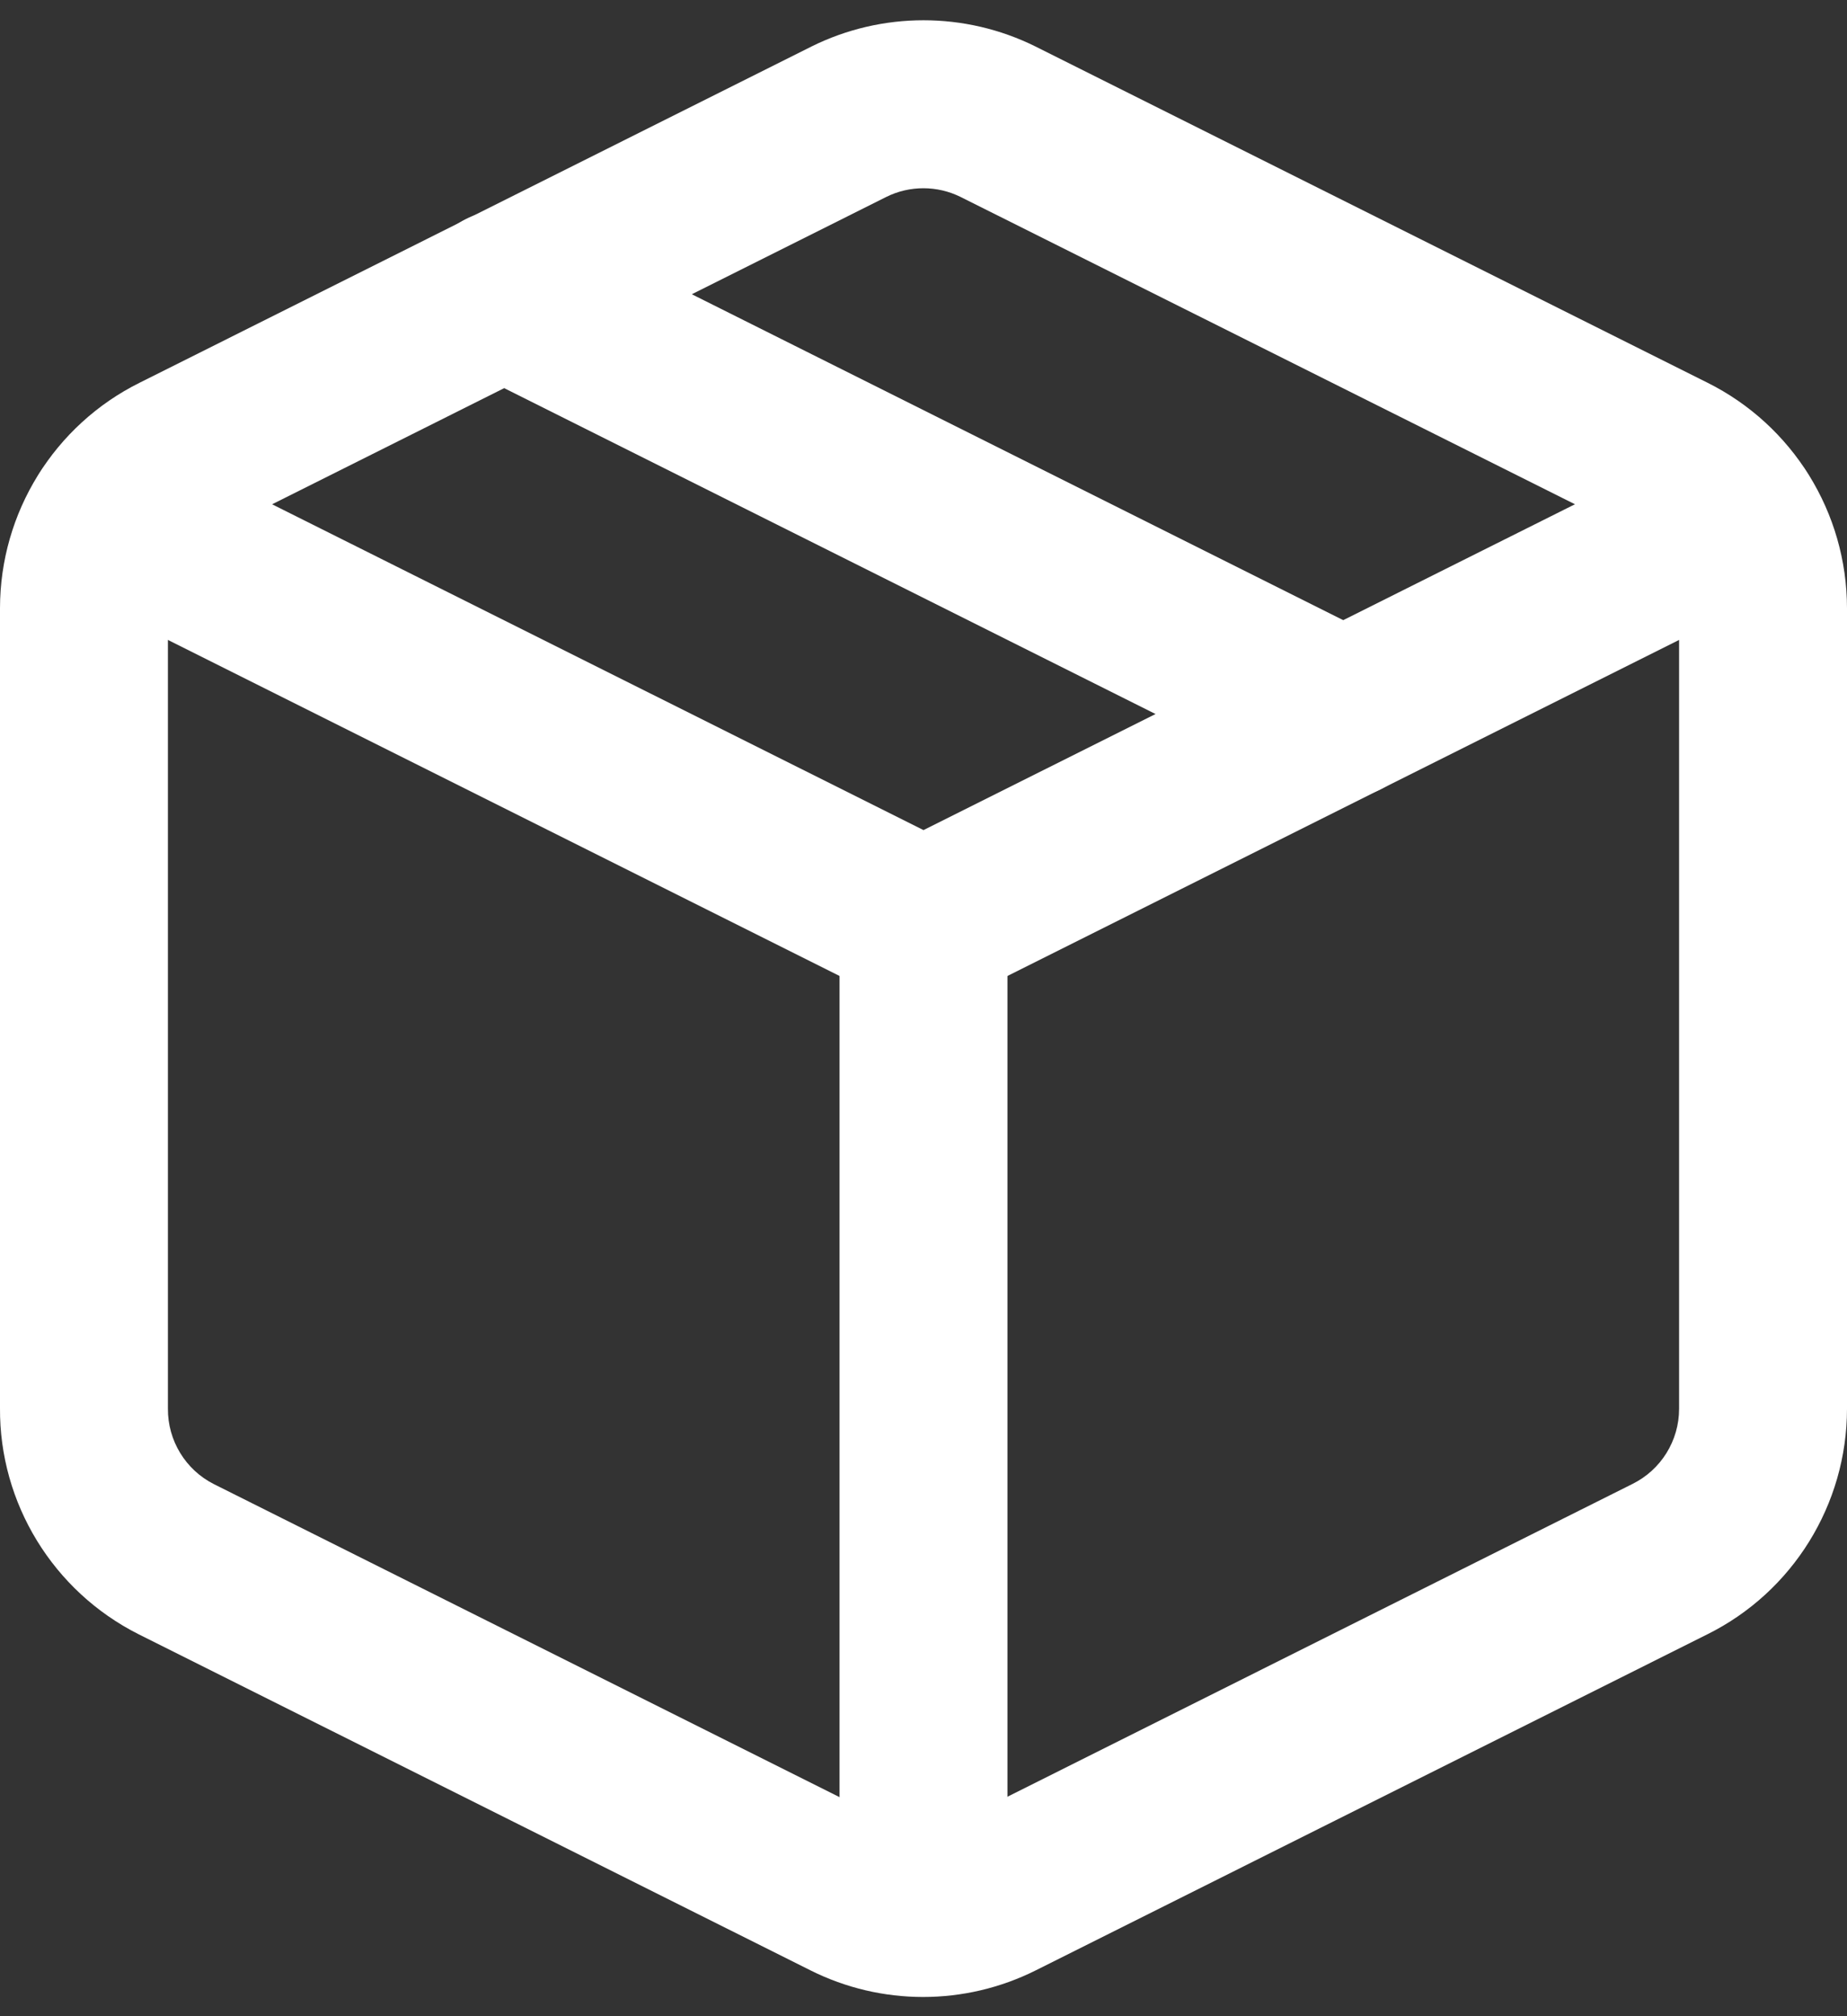
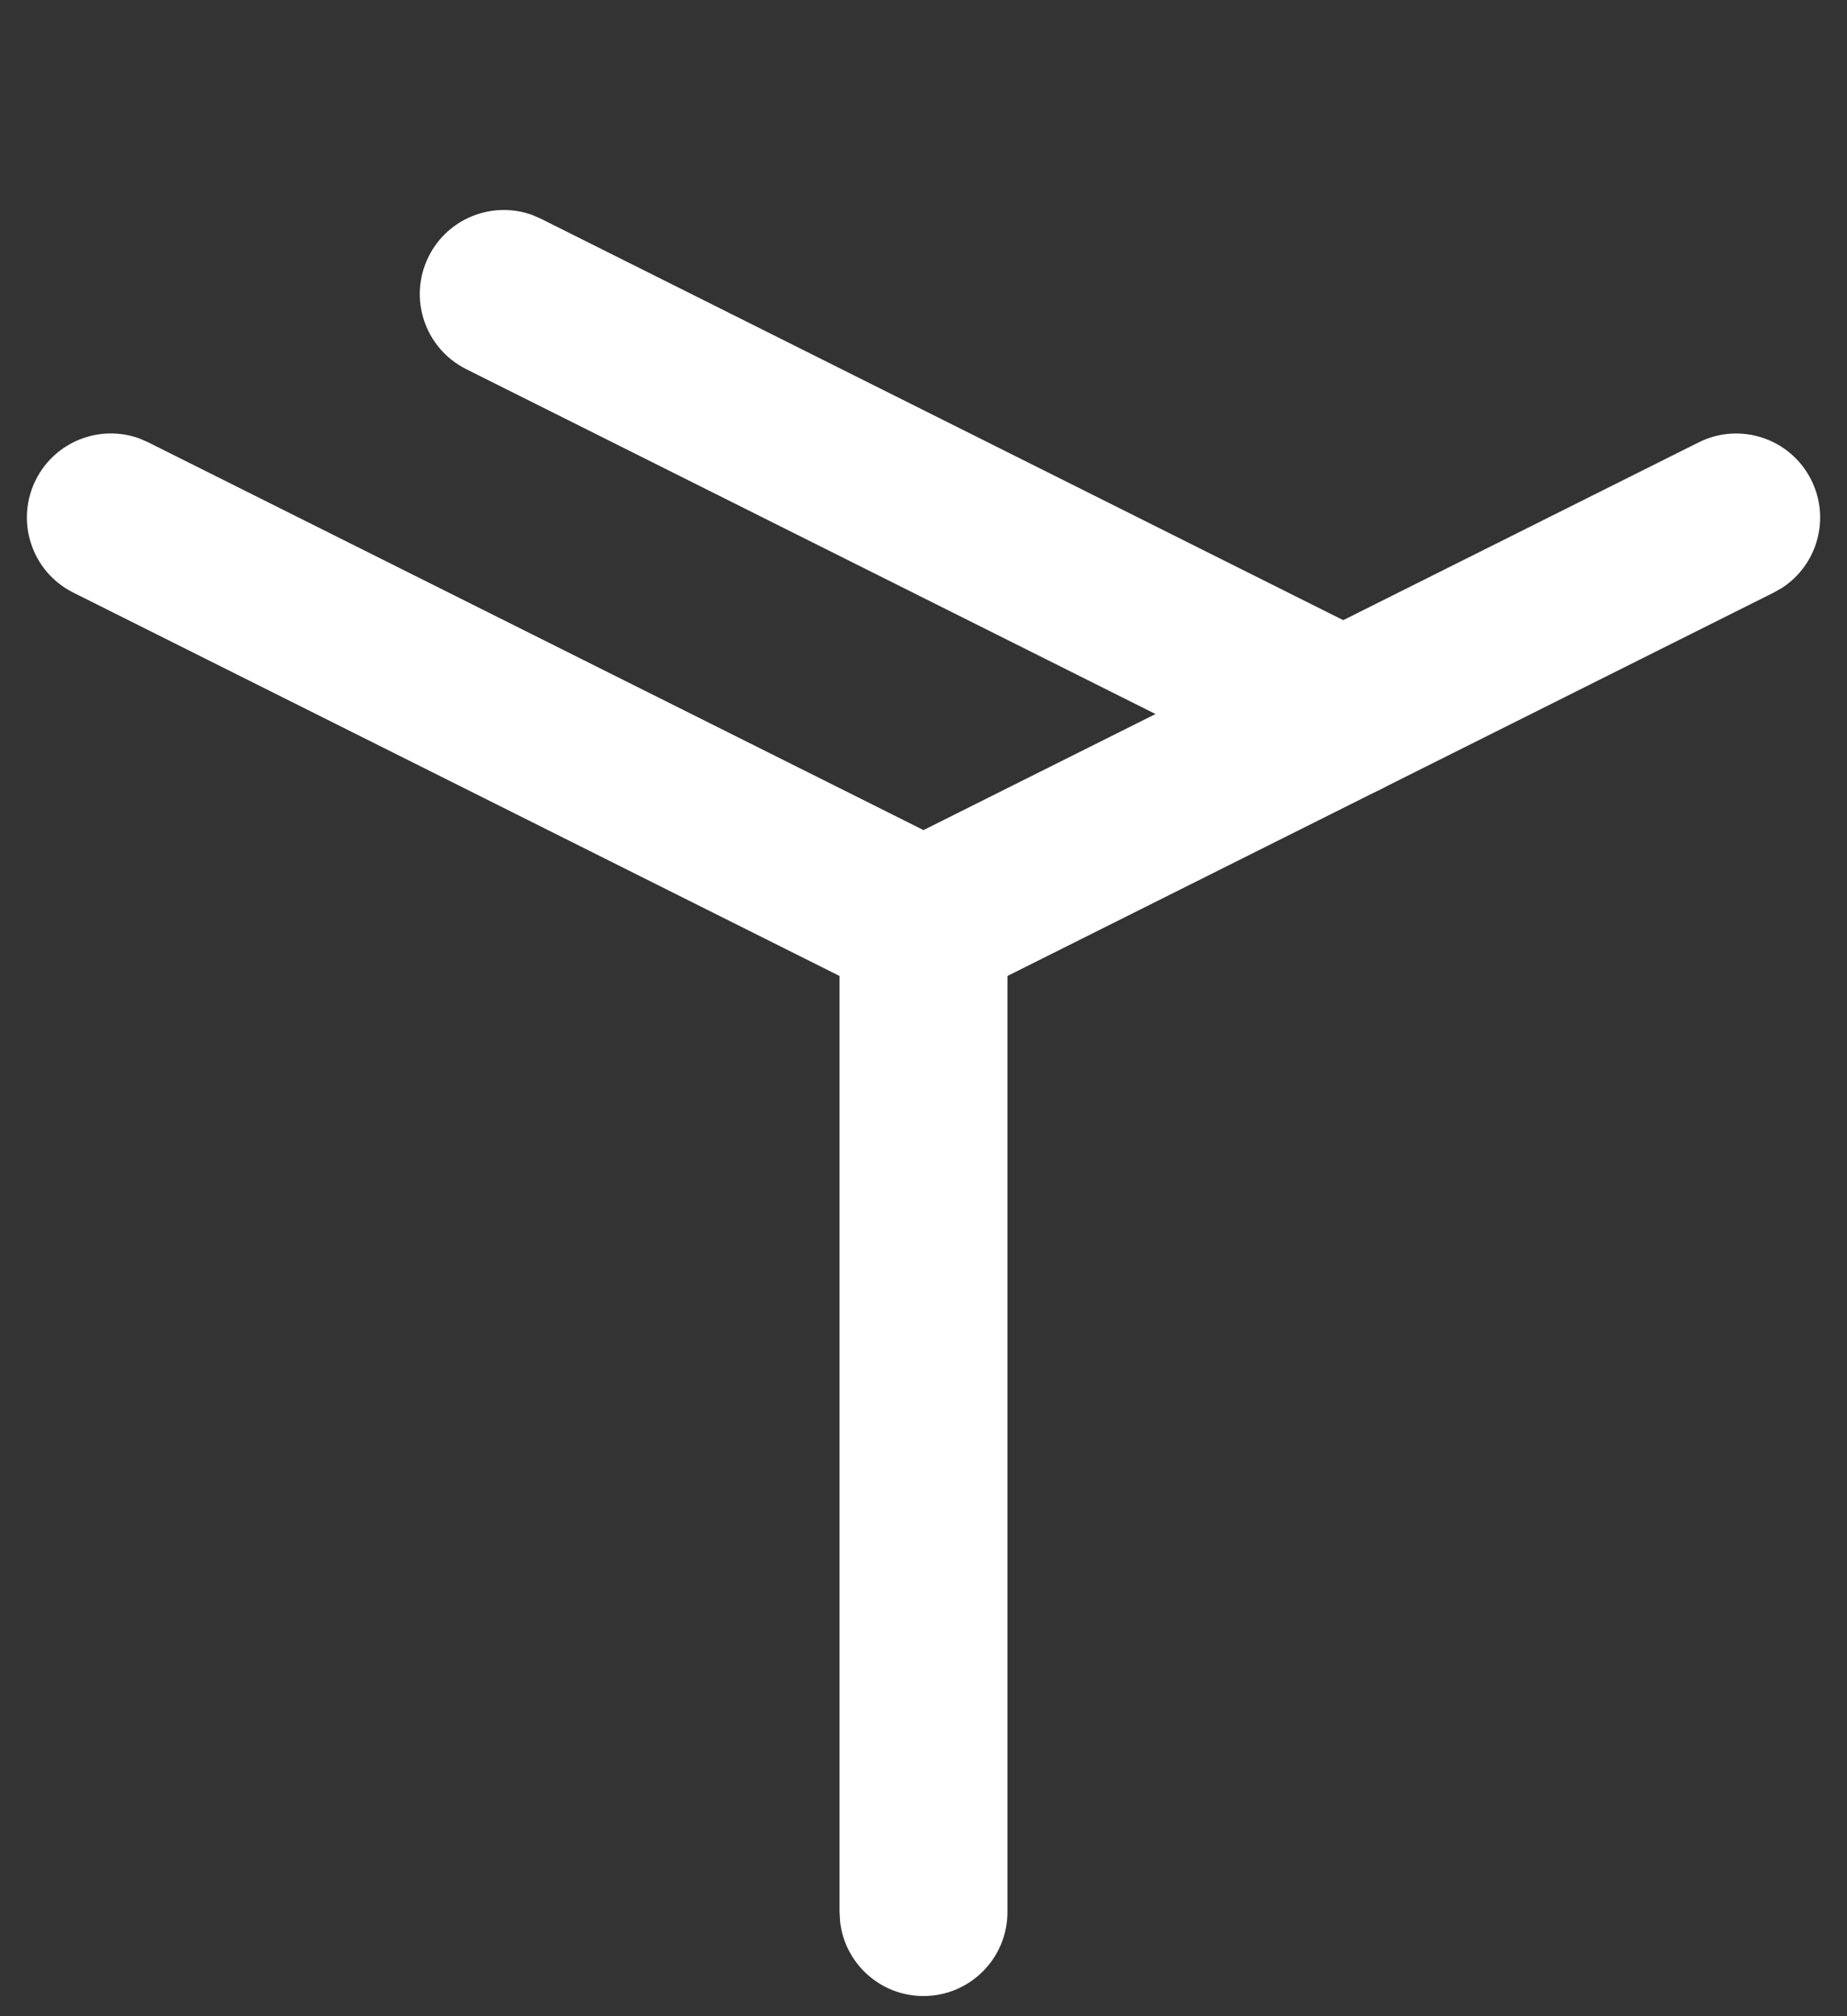
<svg xmlns="http://www.w3.org/2000/svg" width="22px" height="24px" viewBox="0 0 22 24" version="1.1">
  <rect x="0" y="0" width="22" height="24" fill="#333333" stroke="none" />
  <title>06402296-BAB5-4A0E-8B34-D86CE0EC6F7A@1</title>
  <g id="Page-1" stroke="none" stroke-width="1" fill="none" fill-rule="evenodd">
    <g id="homepage_mobile" transform="translate(-219, -3558)" fill="#FFFFFF" fill-rule="nonzero">
      <g id="Group-8" transform="translate(177, 3540)">
        <g id="package" transform="translate(42, 18)">
-           <path d="M9.665,0.554 L1.663,4.556 C0.646,5.061 0.001,6.101 -0,7.239 L-0,16.76 C-0.008,17.894 0.632,18.94 1.65,19.453 L9.653,23.454 C10.498,23.877 11.492,23.877 12.338,23.454 L20.337,19.454 C21.354,18.949 21.999,17.909 22,16.771 L22,7.24 C21.999,6.101 21.354,5.061 20.335,4.554 L12.335,0.554 C11.494,0.137 10.506,0.137 9.665,0.554 Z M11.445,2.346 L19.443,6.344 C19.785,6.514 20,6.861 20,7.241 L20,16.77 C20,17.149 19.785,17.496 19.445,17.664 L11.443,21.666 C11.161,21.807 10.829,21.807 10.547,21.666 L2.547,17.666 C2.21,17.496 1.997,17.147 2,16.767 L2,7.24 C2,6.861 2.215,6.514 2.555,6.346 L10.557,2.344 C10.835,2.206 11.165,2.206 11.445,2.346 Z" id="Shape" />
          <path d="M20.233,5.266 C20.727,5.019 21.327,5.219 21.574,5.713 C21.804,6.171 21.648,6.722 21.229,6.996 L21.127,7.054 L11.447,11.894 C11.206,12.015 10.928,12.032 10.676,11.946 L10.553,11.894 L0.873,7.054 C0.379,6.807 0.179,6.207 0.426,5.713 C0.655,5.254 1.189,5.049 1.66,5.219 L1.767,5.266 L11,9.881 L20.233,5.266 Z" id="Shape" />
          <path d="M11,10 C11.513,10 11.936,10.386 11.993,10.883 L12,11 L12,22.76 C12,23.312 11.552,23.76 11,23.76 C10.487,23.76 10.064,23.374 10.007,22.877 L10,22.76 L10,11 C10,10.448 10.448,10 11,10 Z" id="Shape" />
          <path d="M5.106,3.053 C5.335,2.594 5.869,2.389 6.34,2.559 L6.447,2.606 L16.447,7.606 C16.941,7.853 17.141,8.453 16.894,8.947 C16.665,9.406 16.131,9.611 15.66,9.441 L15.553,9.394 L5.553,4.394 C5.059,4.147 4.859,3.547 5.106,3.053 Z" id="Shape" />
        </g>
      </g>
    </g>
  </g>
</svg>